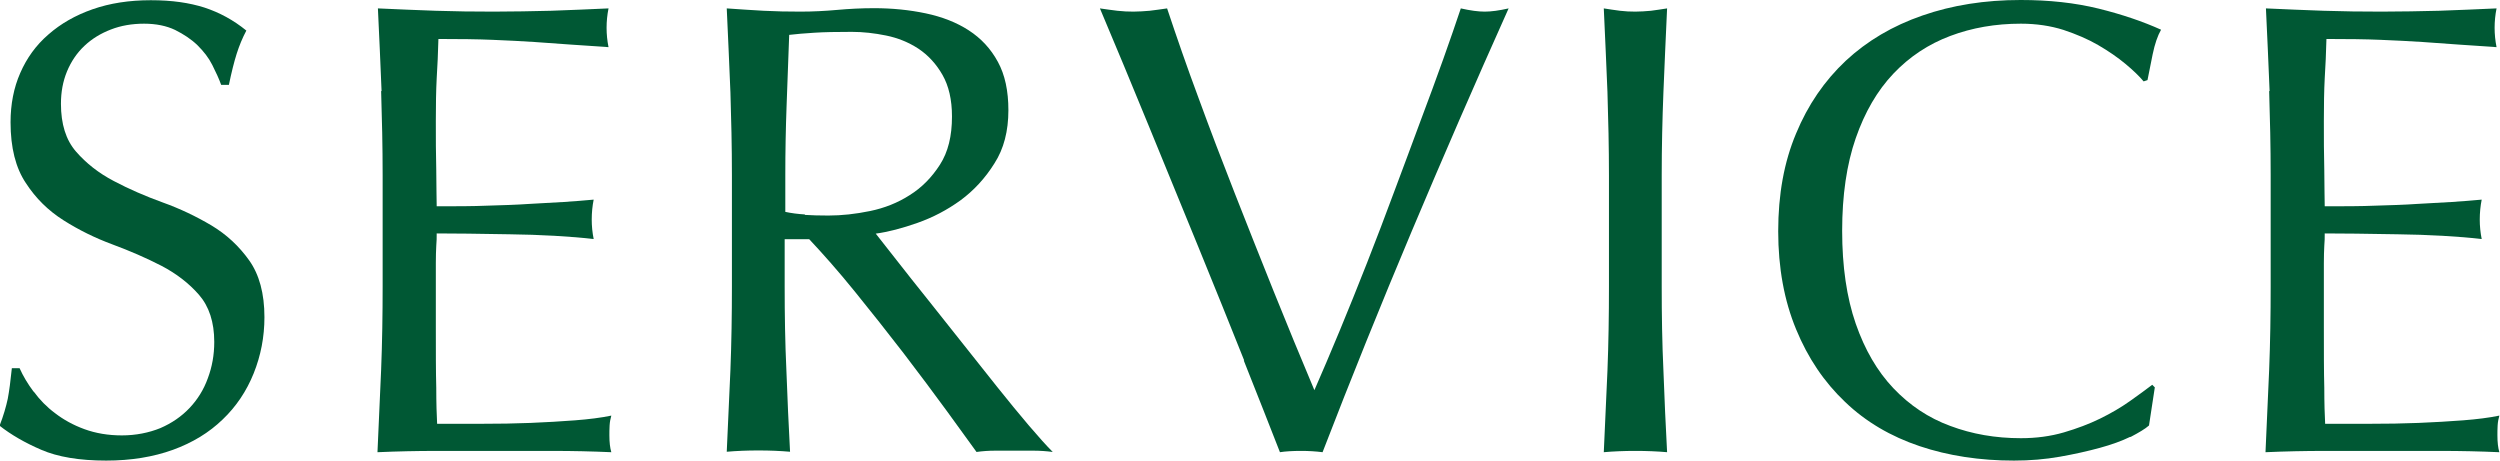
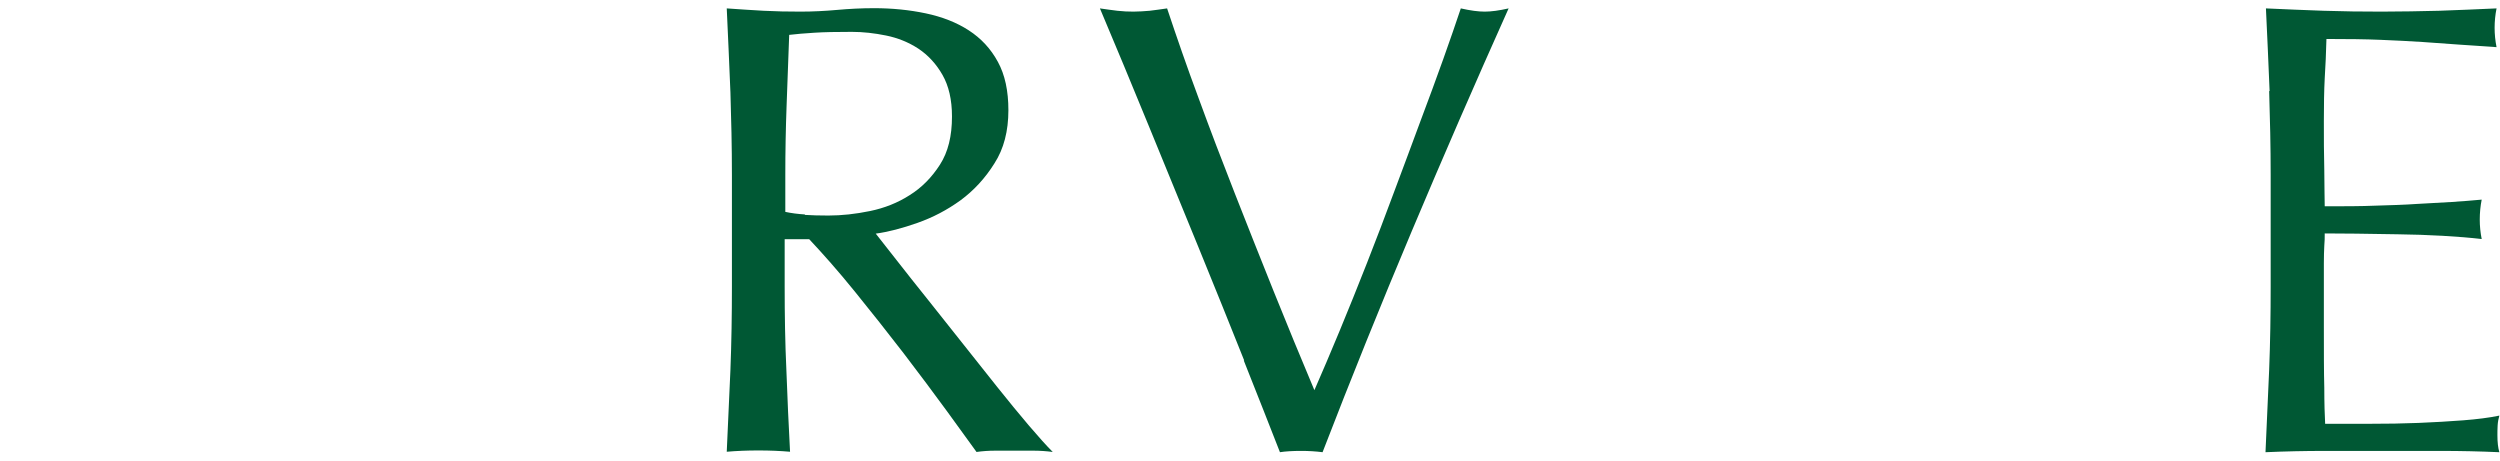
<svg xmlns="http://www.w3.org/2000/svg" id="_レイヤー_2" viewBox="0 0 116.1 21.39">
  <g id="_レイヤー_1-2">
-     <path d="m1.57,18.19c.27.37.6.71.99,1,.39.3.84.55,1.36.74.52.19,1.1.29,1.74.29s1.25-.12,1.79-.34c.53-.23.98-.54,1.35-.93.37-.39.66-.85.85-1.38.2-.53.3-1.09.3-1.69,0-.92-.24-1.65-.71-2.19-.47-.54-1.06-.99-1.75-1.35-.7-.36-1.46-.69-2.27-.99s-1.56-.67-2.27-1.12-1.29-1.02-1.75-1.73c-.47-.7-.71-1.64-.71-2.82,0-.84.15-1.61.45-2.29.3-.69.73-1.29,1.31-1.79.57-.5,1.25-.89,2.05-1.17.8-.28,1.7-.42,2.7-.42s1.79.12,2.49.34c.7.23,1.35.58,1.95,1.07-.18.34-.33.7-.45,1.08-.12.38-.24.86-.36,1.44h-.36c-.1-.28-.24-.58-.41-.92s-.4-.63-.69-.92c-.29-.28-.64-.51-1.04-.71-.4-.19-.88-.29-1.44-.29s-1.08.09-1.54.27c-.47.18-.88.43-1.23.76-.35.33-.62.73-.81,1.19s-.28.96-.28,1.5c0,.94.23,1.68.7,2.22s1.05,1,1.76,1.37c.7.37,1.46.7,2.26.99.81.29,1.56.65,2.27,1.07.7.42,1.28.96,1.75,1.62.47.66.71,1.54.71,2.64,0,.92-.17,1.79-.5,2.61-.33.82-.81,1.54-1.44,2.14-.63.61-1.4,1.08-2.31,1.41s-1.95.5-3.1.5c-1.24,0-2.25-.17-3.01-.5-.77-.33-1.42-.71-1.94-1.12.18-.46.3-.88.38-1.25.07-.37.13-.84.19-1.42h.36c.16.36.38.73.65,1.09Z" fill="#005834" />
-     <path d="m17.72,4.23c-.05-1.28-.11-2.56-.17-3.84.9.04,1.79.08,2.68.11.89.03,1.79.04,2.69.04s1.79-.02,2.67-.04c.88-.03,1.77-.07,2.67-.11-.06.3-.09.6-.09.9s.03.6.09.9c-.64-.04-1.23-.08-1.76-.12-.53-.04-1.09-.08-1.68-.12-.59-.04-1.24-.07-1.94-.1-.7-.03-1.54-.04-2.52-.04-.02.64-.04,1.25-.08,1.83-.03.58-.04,1.24-.04,1.98,0,.78,0,1.54.02,2.28,0,.74.02,1.3.02,1.68.88,0,1.67,0,2.37-.03.7-.02,1.34-.04,1.92-.08.58-.03,1.11-.06,1.6-.09.49-.03.95-.07,1.4-.11-.06.3-.09.61-.09.93,0,.3.03.6.09.9-.52-.06-1.12-.11-1.82-.15-.69-.04-1.38-.06-2.07-.07s-1.34-.02-1.95-.03c-.61,0-1.09-.01-1.45-.01,0,.18,0,.38-.02.58-.01.21-.02.47-.02.79v2.97c0,1.14,0,2.08.02,2.82,0,.74.02,1.3.04,1.68h2.1c.76,0,1.5-.01,2.23-.04.73-.03,1.42-.07,2.07-.12.65-.05,1.21-.12,1.69-.22-.04.14-.07.29-.08.46-.01.17-.01.33-.01.46,0,.32.03.58.09.78-.9-.04-1.8-.06-2.69-.06h-5.44c-.9,0-1.81.02-2.73.06.06-1.28.11-2.55.17-3.83.05-1.27.07-2.57.07-3.88v-5.16c0-1.32-.03-2.62-.07-3.9Z" fill="#005834" />
    <path d="m33.92,4.27c-.05-1.27-.11-2.56-.17-3.88.58.04,1.15.08,1.71.11.56.03,1.13.04,1.71.04s1.15-.03,1.71-.08c.56-.05,1.13-.08,1.71-.08.84,0,1.64.08,2.4.24.76.16,1.43.42,2,.79s1.02.85,1.35,1.46c.33.6.49,1.35.49,2.25,0,.96-.21,1.79-.65,2.47-.43.69-.96,1.26-1.57,1.71-.62.45-1.29.8-2,1.05-.71.25-1.35.42-1.94.5.24.3.57.72.99,1.26s.89,1.13,1.41,1.78c.52.65,1.06,1.33,1.62,2.04.56.71,1.1,1.39,1.62,2.04.52.65,1.01,1.25,1.47,1.79.46.54.83.95,1.11,1.23-.3-.04-.6-.06-.9-.06h-1.77c-.3,0-.59.02-.87.06-.3-.42-.76-1.05-1.37-1.89-.61-.84-1.29-1.74-2.02-2.7-.74-.96-1.5-1.92-2.27-2.87s-1.48-1.75-2.11-2.42h-1.14v2.19c0,1.32.02,2.62.08,3.9.05,1.28.1,2.54.17,3.78-.46-.04-.95-.06-1.47-.06s-1.01.02-1.47.06c.06-1.24.11-2.5.17-3.78.05-1.28.07-2.58.07-3.9v-5.16c0-1.32-.03-2.62-.07-3.89Zm3.45,5.71c.33.02.69.03,1.1.03.62,0,1.26-.07,1.94-.21.67-.14,1.28-.38,1.84-.74.56-.35,1.02-.82,1.4-1.41s.56-1.33.56-2.24c0-.78-.15-1.42-.44-1.93-.29-.51-.67-.92-1.12-1.22-.46-.3-.96-.5-1.5-.61-.54-.11-1.07-.17-1.59-.17-.7,0-1.28.01-1.74.04-.46.03-.85.06-1.17.1-.04,1.1-.08,2.19-.12,3.27s-.06,2.16-.06,3.24v1.71c.28.06.58.1.92.12Z" fill="#005834" />
    <path d="m57.78,16.74c-.66-1.66-1.37-3.41-2.12-5.25-.75-1.84-1.52-3.72-2.31-5.64s-1.54-3.74-2.27-5.46c.28.04.55.08.81.11.26.03.51.04.75.04s.49-.02.75-.04c.26-.03.53-.07.81-.11.44,1.32.92,2.71,1.46,4.16.53,1.45,1.09,2.92,1.68,4.42.59,1.5,1.19,3.02,1.81,4.56.62,1.54,1.25,3.07,1.89,4.59.36-.82.75-1.74,1.17-2.75s.84-2.06,1.27-3.15c.43-1.09.85-2.2,1.27-3.33s.83-2.21,1.21-3.25c.39-1.04.75-2.01,1.07-2.91.32-.9.59-1.68.81-2.34.44.1.81.15,1.11.15s.67-.05,1.11-.15c-1.56,3.48-3.06,6.93-4.5,10.35-1.44,3.42-2.82,6.84-4.14,10.26-.32-.04-.65-.06-.99-.06-.4,0-.73.02-.99.06-.46-1.18-1.02-2.6-1.68-4.26Z" fill="#005834" />
-     <path d="m74.65,4.27c-.05-1.27-.11-2.56-.17-3.88.26.04.51.08.75.11.24.03.48.04.72.04s.48-.02.72-.04c.24-.03.49-.07.75-.11-.06,1.32-.12,2.62-.17,3.88-.05,1.27-.08,2.57-.08,3.89v5.16c0,1.32.02,2.62.08,3.9.05,1.28.1,2.54.17,3.78-.46-.04-.95-.06-1.47-.06s-1.01.02-1.47.06c.06-1.24.11-2.5.17-3.78.05-1.28.07-2.58.07-3.9v-5.16c0-1.32-.03-2.62-.07-3.89Z" fill="#005834" />
-     <path d="m98.92,20.29c-.39.19-.86.36-1.41.51-.55.15-1.17.29-1.85.41-.68.12-1.39.18-2.13.18-1.58,0-3.04-.22-4.38-.67-1.34-.45-2.5-1.13-3.46-2.05-.97-.92-1.73-2.04-2.28-3.38-.55-1.33-.83-2.85-.83-4.55s.27-3.21.83-4.54c.55-1.33,1.32-2.45,2.31-3.38.99-.92,2.17-1.62,3.56-2.1,1.38-.48,2.9-.72,4.56-.72,1.32,0,2.52.13,3.62.4,1.09.27,2.06.6,2.9.98-.16.28-.29.66-.39,1.14-.1.48-.18.88-.24,1.2l-.18.06c-.2-.24-.48-.51-.84-.81-.36-.3-.78-.59-1.26-.87-.48-.28-1.02-.51-1.62-.71-.6-.19-1.26-.29-1.98-.29-1.18,0-2.27.19-3.28.57-1.01.38-1.89.96-2.64,1.75s-1.33,1.79-1.75,3-.63,2.65-.63,4.3.21,3.1.63,4.31,1,2.21,1.75,3,1.63,1.38,2.64,1.75c1.01.38,2.1.57,3.28.57.72,0,1.38-.09,2-.27.61-.18,1.17-.39,1.68-.64.51-.25.97-.52,1.38-.81.41-.29.75-.54,1.04-.76l.12.12-.27,1.77c-.18.16-.47.33-.85.53Z" fill="#005834" />
    <path d="m105.4,4.23c-.05-1.28-.11-2.56-.17-3.84.9.04,1.79.08,2.68.11.89.03,1.79.04,2.69.04s1.79-.02,2.67-.04c.88-.03,1.77-.07,2.67-.11-.06.3-.09.6-.09.9s.03.6.09.9c-.64-.04-1.23-.08-1.76-.12-.53-.04-1.09-.08-1.68-.12-.59-.04-1.24-.07-1.94-.1-.7-.03-1.54-.04-2.52-.04-.02.64-.04,1.25-.08,1.83-.03.58-.04,1.24-.04,1.98,0,.78,0,1.54.02,2.28,0,.74.02,1.3.02,1.68.88,0,1.67,0,2.37-.03.7-.02,1.34-.04,1.92-.08.58-.03,1.11-.06,1.6-.09.49-.03.95-.07,1.4-.11-.06.3-.09.61-.09.93,0,.3.03.6.09.9-.52-.06-1.12-.11-1.82-.15-.69-.04-1.38-.06-2.07-.07s-1.34-.02-1.95-.03c-.61,0-1.09-.01-1.45-.01,0,.18,0,.38-.02.58-.01.21-.02.47-.02.79v2.97c0,1.14,0,2.08.02,2.82,0,.74.02,1.3.04,1.68h2.1c.76,0,1.5-.01,2.23-.04.73-.03,1.42-.07,2.07-.12.65-.05,1.21-.12,1.69-.22-.04.14-.07.29-.08.46-.01.17-.01.33-.01.46,0,.32.03.58.09.78-.9-.04-1.8-.06-2.69-.06h-5.44c-.9,0-1.81.02-2.73.06.06-1.28.11-2.55.17-3.83.05-1.27.07-2.57.07-3.88v-5.16c0-1.32-.03-2.62-.07-3.9Z" fill="#005834" />
  </g>
</svg>